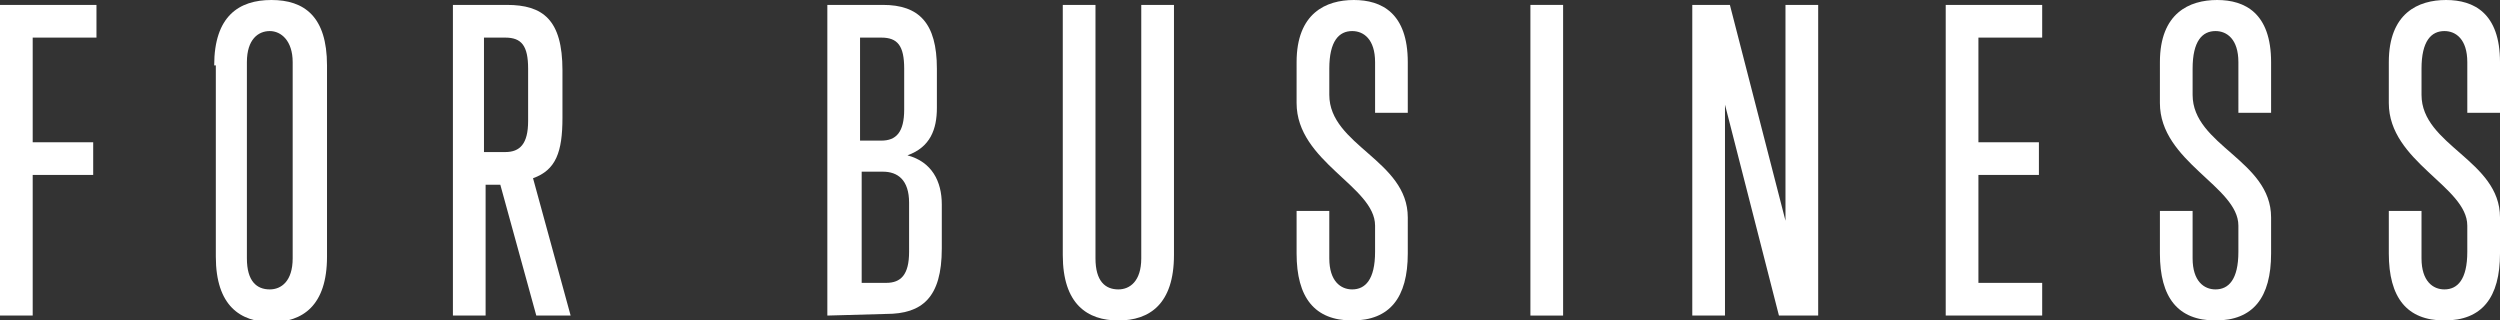
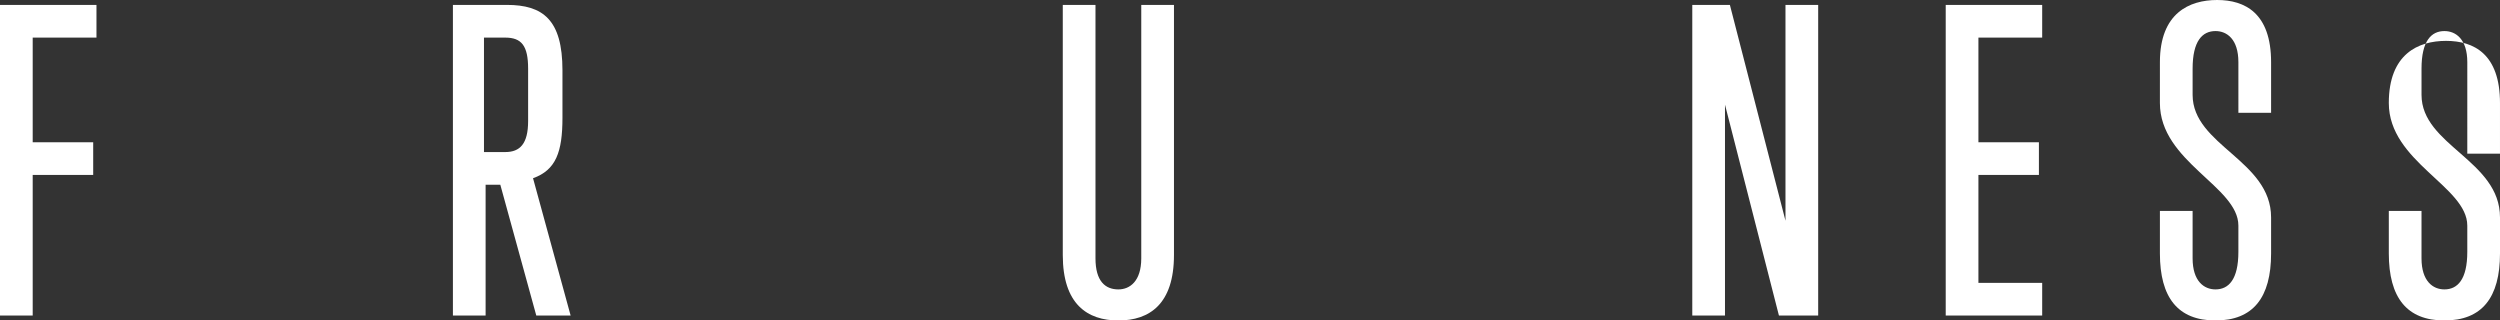
<svg xmlns="http://www.w3.org/2000/svg" version="1.1" id="レイヤー_1" x="0px" y="0px" viewBox="0 0 152.9 19.6" style="enable-background:new 0 0 152.9 19.6;" xml:space="preserve">
  <rect x="0" y="0" width="152.9" height="19.6" fill="#333333" stroke="none" />
  <style type="text/css">
	.st0{fill:#FFFFFF;}
</style>
  <g>
    <path class="st0" d="M0,19.3v-19h5.9v2H2v6.4h3.7v2H2v8.6H0z" />
-     <path class="st0" d="M13.1,4c0-3,1.5-4,3.5-4S20,1,20,4v11.7c0,3-1.5,4-3.4,4s-3.4-1-3.4-4V4H13.1z M17.9,3.8   c0-1.3-0.7-1.9-1.4-1.9c-0.7,0-1.4,0.5-1.4,1.9v12c0,1.4,0.6,1.9,1.4,1.9c0.7,0,1.4-0.5,1.4-1.9V3.8z" />
    <path class="st0" d="M32.8,19.3l-2.2-8h-0.9v8h-2v-19H31c2.2,0,3.4,0.9,3.4,4v2.9c0,2.1-0.4,3.2-1.8,3.7l2.3,8.4H32.8z M32.3,4.2   c0-1.4-0.4-1.9-1.4-1.9h-1.3v7h1.3c0.9,0,1.4-0.5,1.4-1.9V4.2z" />
-     <path class="st0" d="M50.6,19.3v-19H54c2.2,0,3.3,1.1,3.3,3.9v2.4c0,1.3-0.4,2.4-1.8,2.9c1.5,0.4,2.1,1.6,2.1,3v2.7   c0,3-1.2,4-3.4,4L50.6,19.3L50.6,19.3z M55.3,4.2c0-1.4-0.4-1.9-1.4-1.9h-1.3v6.3h1.3c0.9,0,1.4-0.5,1.4-1.9V4.2z M55.6,12.4   c0-1.4-0.7-1.9-1.6-1.9h-1.3v6.8h1.5c0.9,0,1.4-0.5,1.4-1.9C55.6,15.4,55.6,12.4,55.6,12.4z" />
    <path class="st0" d="M69.8,0.3h2v15.3c0,3-1.5,4-3.4,4s-3.4-1-3.4-4V0.3h2v15.5c0,1.4,0.6,1.9,1.4,1.9c0.7,0,1.4-0.5,1.4-1.9V0.3z" />
-     <path class="st0" d="M86.1,15.5c0,2.7-1.1,4.1-3.4,4.1s-3.4-1.4-3.4-4.1v-2.6h2v2.9c0,1.4,0.7,1.9,1.4,1.9c0.8,0,1.4-0.6,1.4-2.3   v-1.6c0-2.4-4.8-3.9-4.8-7.5V3.8c0-3,1.8-3.8,3.5-3.8s3.3,0.8,3.3,3.8v3.1h-2V3.8c0-1.4-0.7-1.9-1.4-1.9c-0.8,0-1.4,0.6-1.4,2.3   v1.6c0,3.1,4.8,4,4.8,7.5V15.5z" />
-     <path class="st0" d="M93.6,19.3v-19h2v19H93.6z" />
    <path class="st0" d="M108.8,19.3l-3.3-12.9v12.9h-2v-19h2.3l3.4,13.2V0.3h2v19H108.8z" />
    <path class="st0" d="M119,19.3v-19h5.9v2H121v6.4h3.7v2H121v6.6h3.9v2H119z" />
    <path class="st0" d="M138.9,15.5c0,2.7-1.1,4.1-3.4,4.1c-2.3,0-3.4-1.4-3.4-4.1v-2.6h2v2.9c0,1.4,0.7,1.9,1.4,1.9   c0.8,0,1.4-0.6,1.4-2.3v-1.6c0-2.4-4.8-3.9-4.8-7.5V3.8c0-3,1.8-3.8,3.5-3.8s3.3,0.8,3.3,3.8v3.1h-2V3.8c0-1.4-0.7-1.9-1.4-1.9   c-0.8,0-1.4,0.6-1.4,2.3v1.6c0,3.1,4.8,4,4.8,7.5L138.9,15.5L138.9,15.5z" />
-     <path class="st0" d="M152.9,15.5c0,2.7-1.1,4.1-3.4,4.1c-2.3,0-3.4-1.4-3.4-4.1v-2.6h2v2.9c0,1.4,0.7,1.9,1.4,1.9   c0.8,0,1.4-0.6,1.4-2.3v-1.6c0-2.4-4.8-3.9-4.8-7.5V3.8c0-3,1.8-3.8,3.5-3.8s3.3,0.8,3.3,3.8v3.1h-2V3.8c0-1.4-0.7-1.9-1.4-1.9   c-0.8,0-1.4,0.6-1.4,2.3v1.6c0,3.1,4.8,4,4.8,7.5L152.9,15.5L152.9,15.5z" />
+     <path class="st0" d="M152.9,15.5c0,2.7-1.1,4.1-3.4,4.1c-2.3,0-3.4-1.4-3.4-4.1v-2.6h2v2.9c0,1.4,0.7,1.9,1.4,1.9   c0.8,0,1.4-0.6,1.4-2.3v-1.6c0-2.4-4.8-3.9-4.8-7.5c0-3,1.8-3.8,3.5-3.8s3.3,0.8,3.3,3.8v3.1h-2V3.8c0-1.4-0.7-1.9-1.4-1.9   c-0.8,0-1.4,0.6-1.4,2.3v1.6c0,3.1,4.8,4,4.8,7.5L152.9,15.5L152.9,15.5z" />
  </g>
</svg>